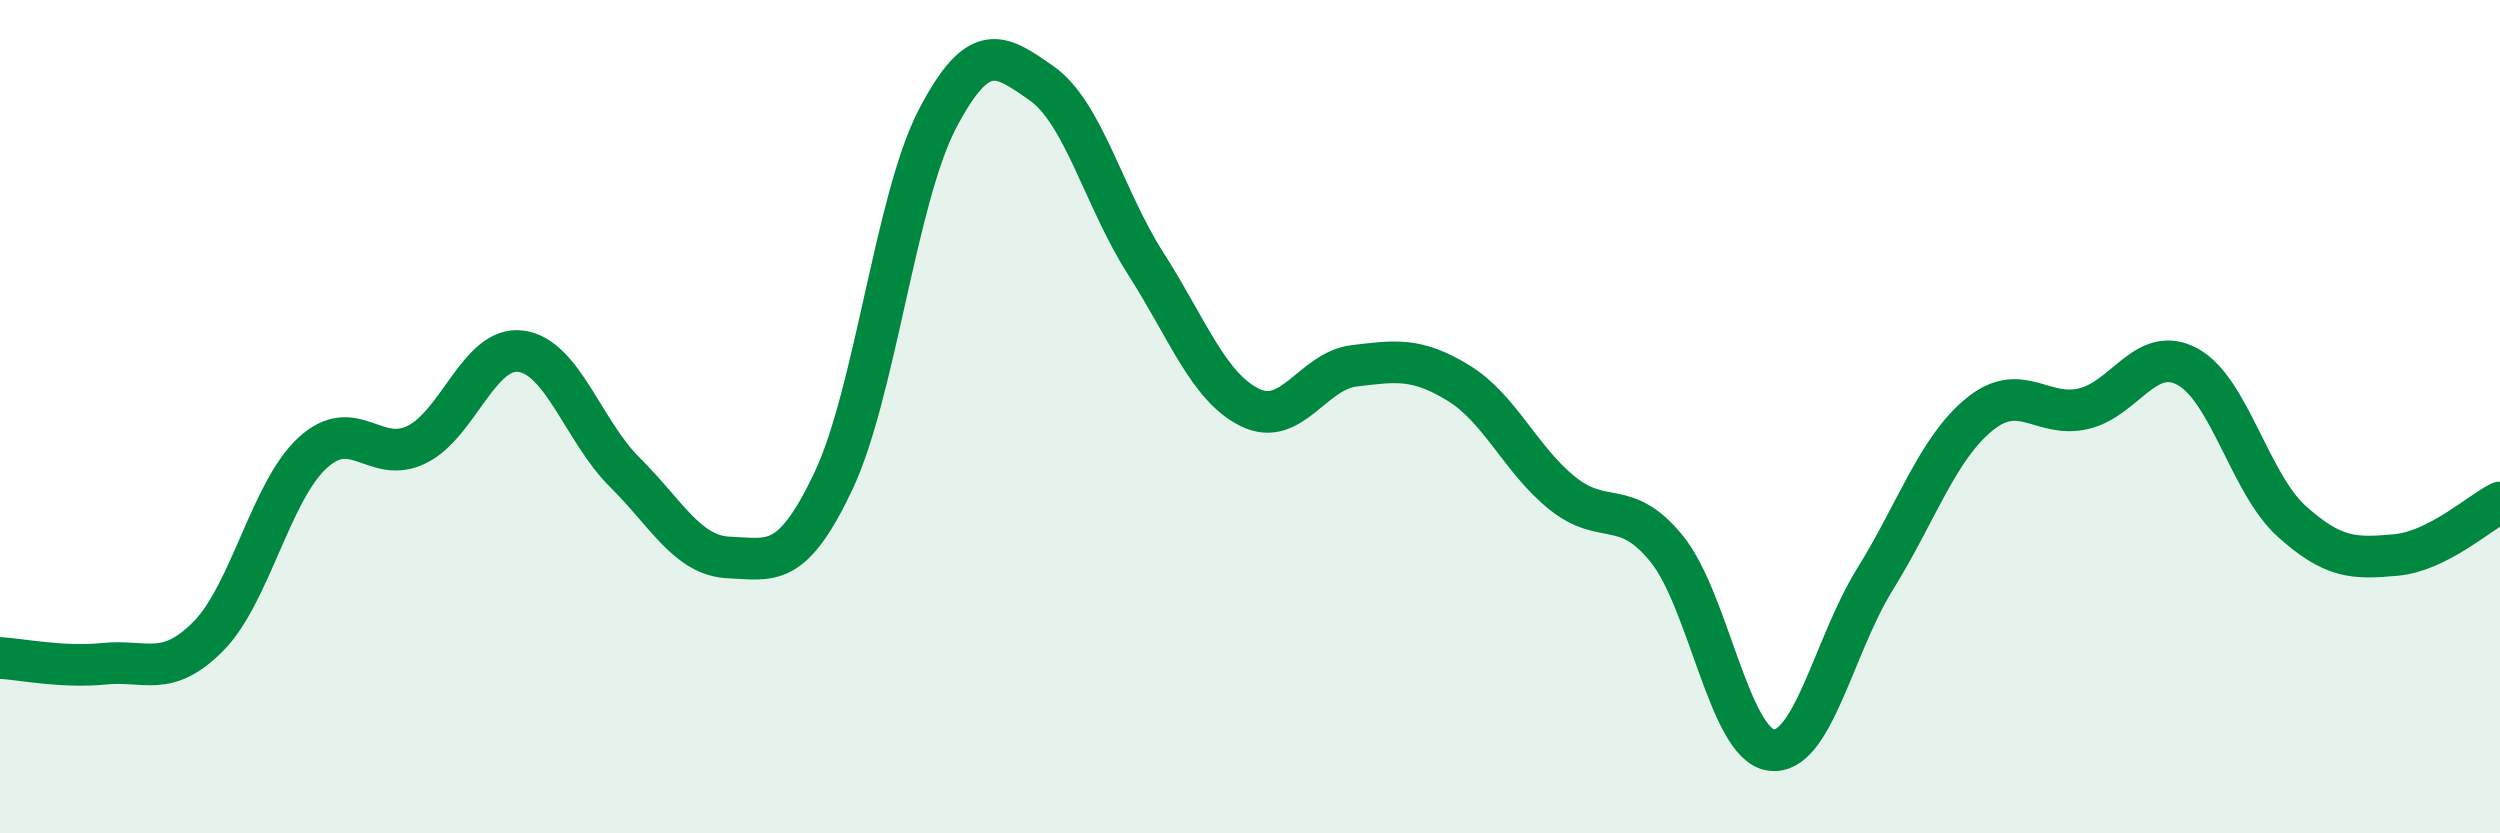
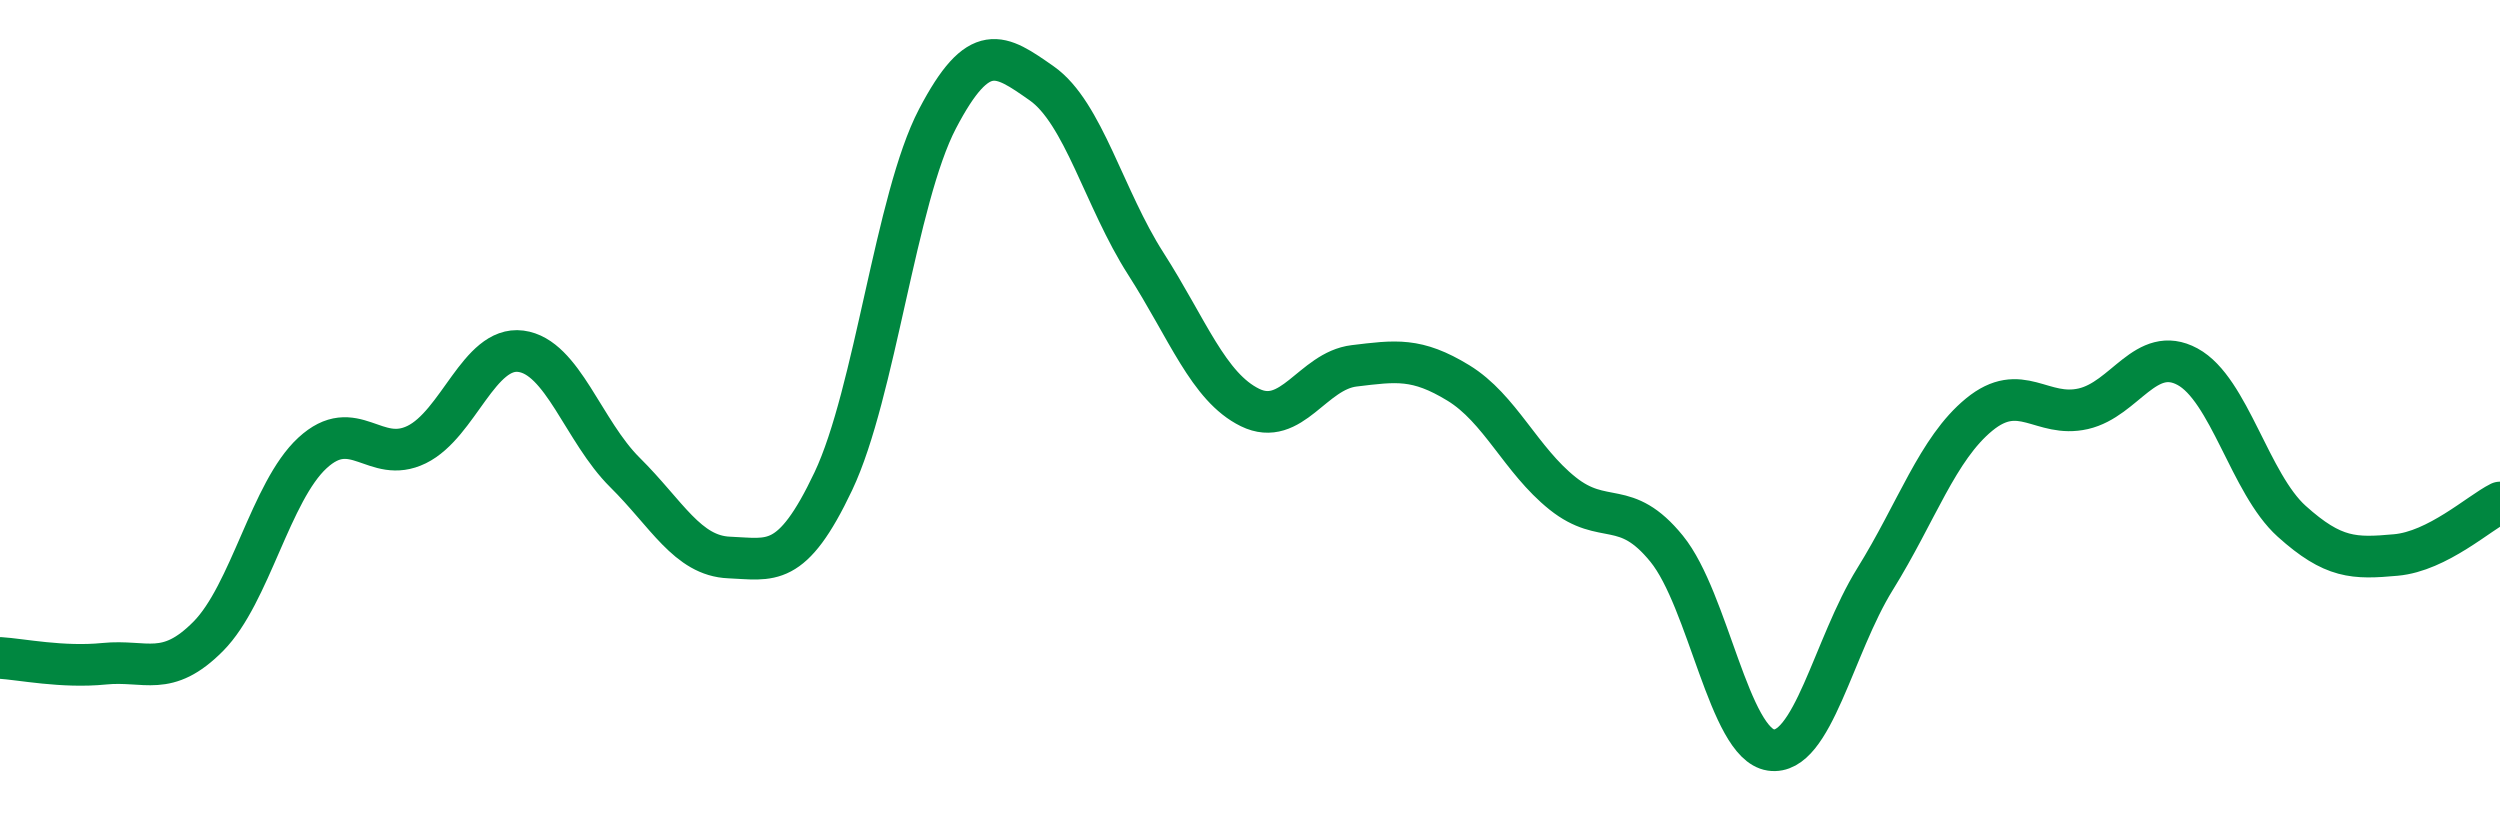
<svg xmlns="http://www.w3.org/2000/svg" width="60" height="20" viewBox="0 0 60 20">
-   <path d="M 0,15.79 C 0.5,15.82 1.5,16.03 2.5,15.93 C 3.5,15.83 4,16.28 5,15.27 C 6,14.26 6.5,11.79 7.5,10.87 C 8.5,9.95 9,11.16 10,10.67 C 11,10.18 11.5,8.3 12.5,8.43 C 13.5,8.56 14,10.35 15,11.34 C 16,12.33 16.5,13.34 17.5,13.38 C 18.5,13.42 19,13.66 20,11.55 C 21,9.44 21.5,4.76 22.5,2.85 C 23.5,0.94 24,1.3 25,2 C 26,2.7 26.5,4.77 27.5,6.33 C 28.5,7.89 29,9.29 30,9.78 C 31,10.27 31.5,8.9 32.5,8.78 C 33.5,8.66 34,8.58 35,9.19 C 36,9.8 36.5,11.04 37.5,11.84 C 38.5,12.64 39,11.94 40,13.17 C 41,14.4 41.5,17.85 42.5,18 C 43.5,18.15 44,15.51 45,13.9 C 46,12.29 46.5,10.77 47.5,9.95 C 48.5,9.13 49,10.04 50,9.81 C 51,9.58 51.5,8.26 52.5,8.8 C 53.5,9.34 54,11.61 55,12.51 C 56,13.41 56.5,13.41 57.5,13.32 C 58.5,13.23 59.5,12.31 60,12.06L60 20L0 20Z" fill="#008740" opacity="0.1" stroke-linecap="round" stroke-linejoin="round" />
  <path d="M 0,15.79 C 0.5,15.82 1.5,16.03 2.5,15.93 C 3.5,15.83 4,16.28 5,15.27 C 6,14.26 6.5,11.79 7.5,10.87 C 8.5,9.95 9,11.16 10,10.67 C 11,10.18 11.5,8.3 12.5,8.43 C 13.5,8.56 14,10.35 15,11.34 C 16,12.33 16.5,13.34 17.5,13.38 C 18.5,13.42 19,13.66 20,11.55 C 21,9.44 21.5,4.76 22.5,2.85 C 23.5,0.94 24,1.3 25,2 C 26,2.7 26.5,4.77 27.5,6.33 C 28.5,7.89 29,9.29 30,9.78 C 31,10.27 31.5,8.9 32.5,8.78 C 33.5,8.66 34,8.58 35,9.19 C 36,9.8 36.5,11.04 37.5,11.84 C 38.5,12.64 39,11.94 40,13.17 C 41,14.4 41.5,17.85 42.5,18 C 43.5,18.15 44,15.51 45,13.9 C 46,12.29 46.5,10.77 47.5,9.95 C 48.5,9.13 49,10.04 50,9.81 C 51,9.58 51.5,8.26 52.5,8.8 C 53.5,9.34 54,11.61 55,12.51 C 56,13.41 56.5,13.41 57.5,13.32 C 58.5,13.23 59.5,12.31 60,12.06" stroke="#008740" stroke-width="1" fill="none" stroke-linecap="round" stroke-linejoin="round" />
</svg>